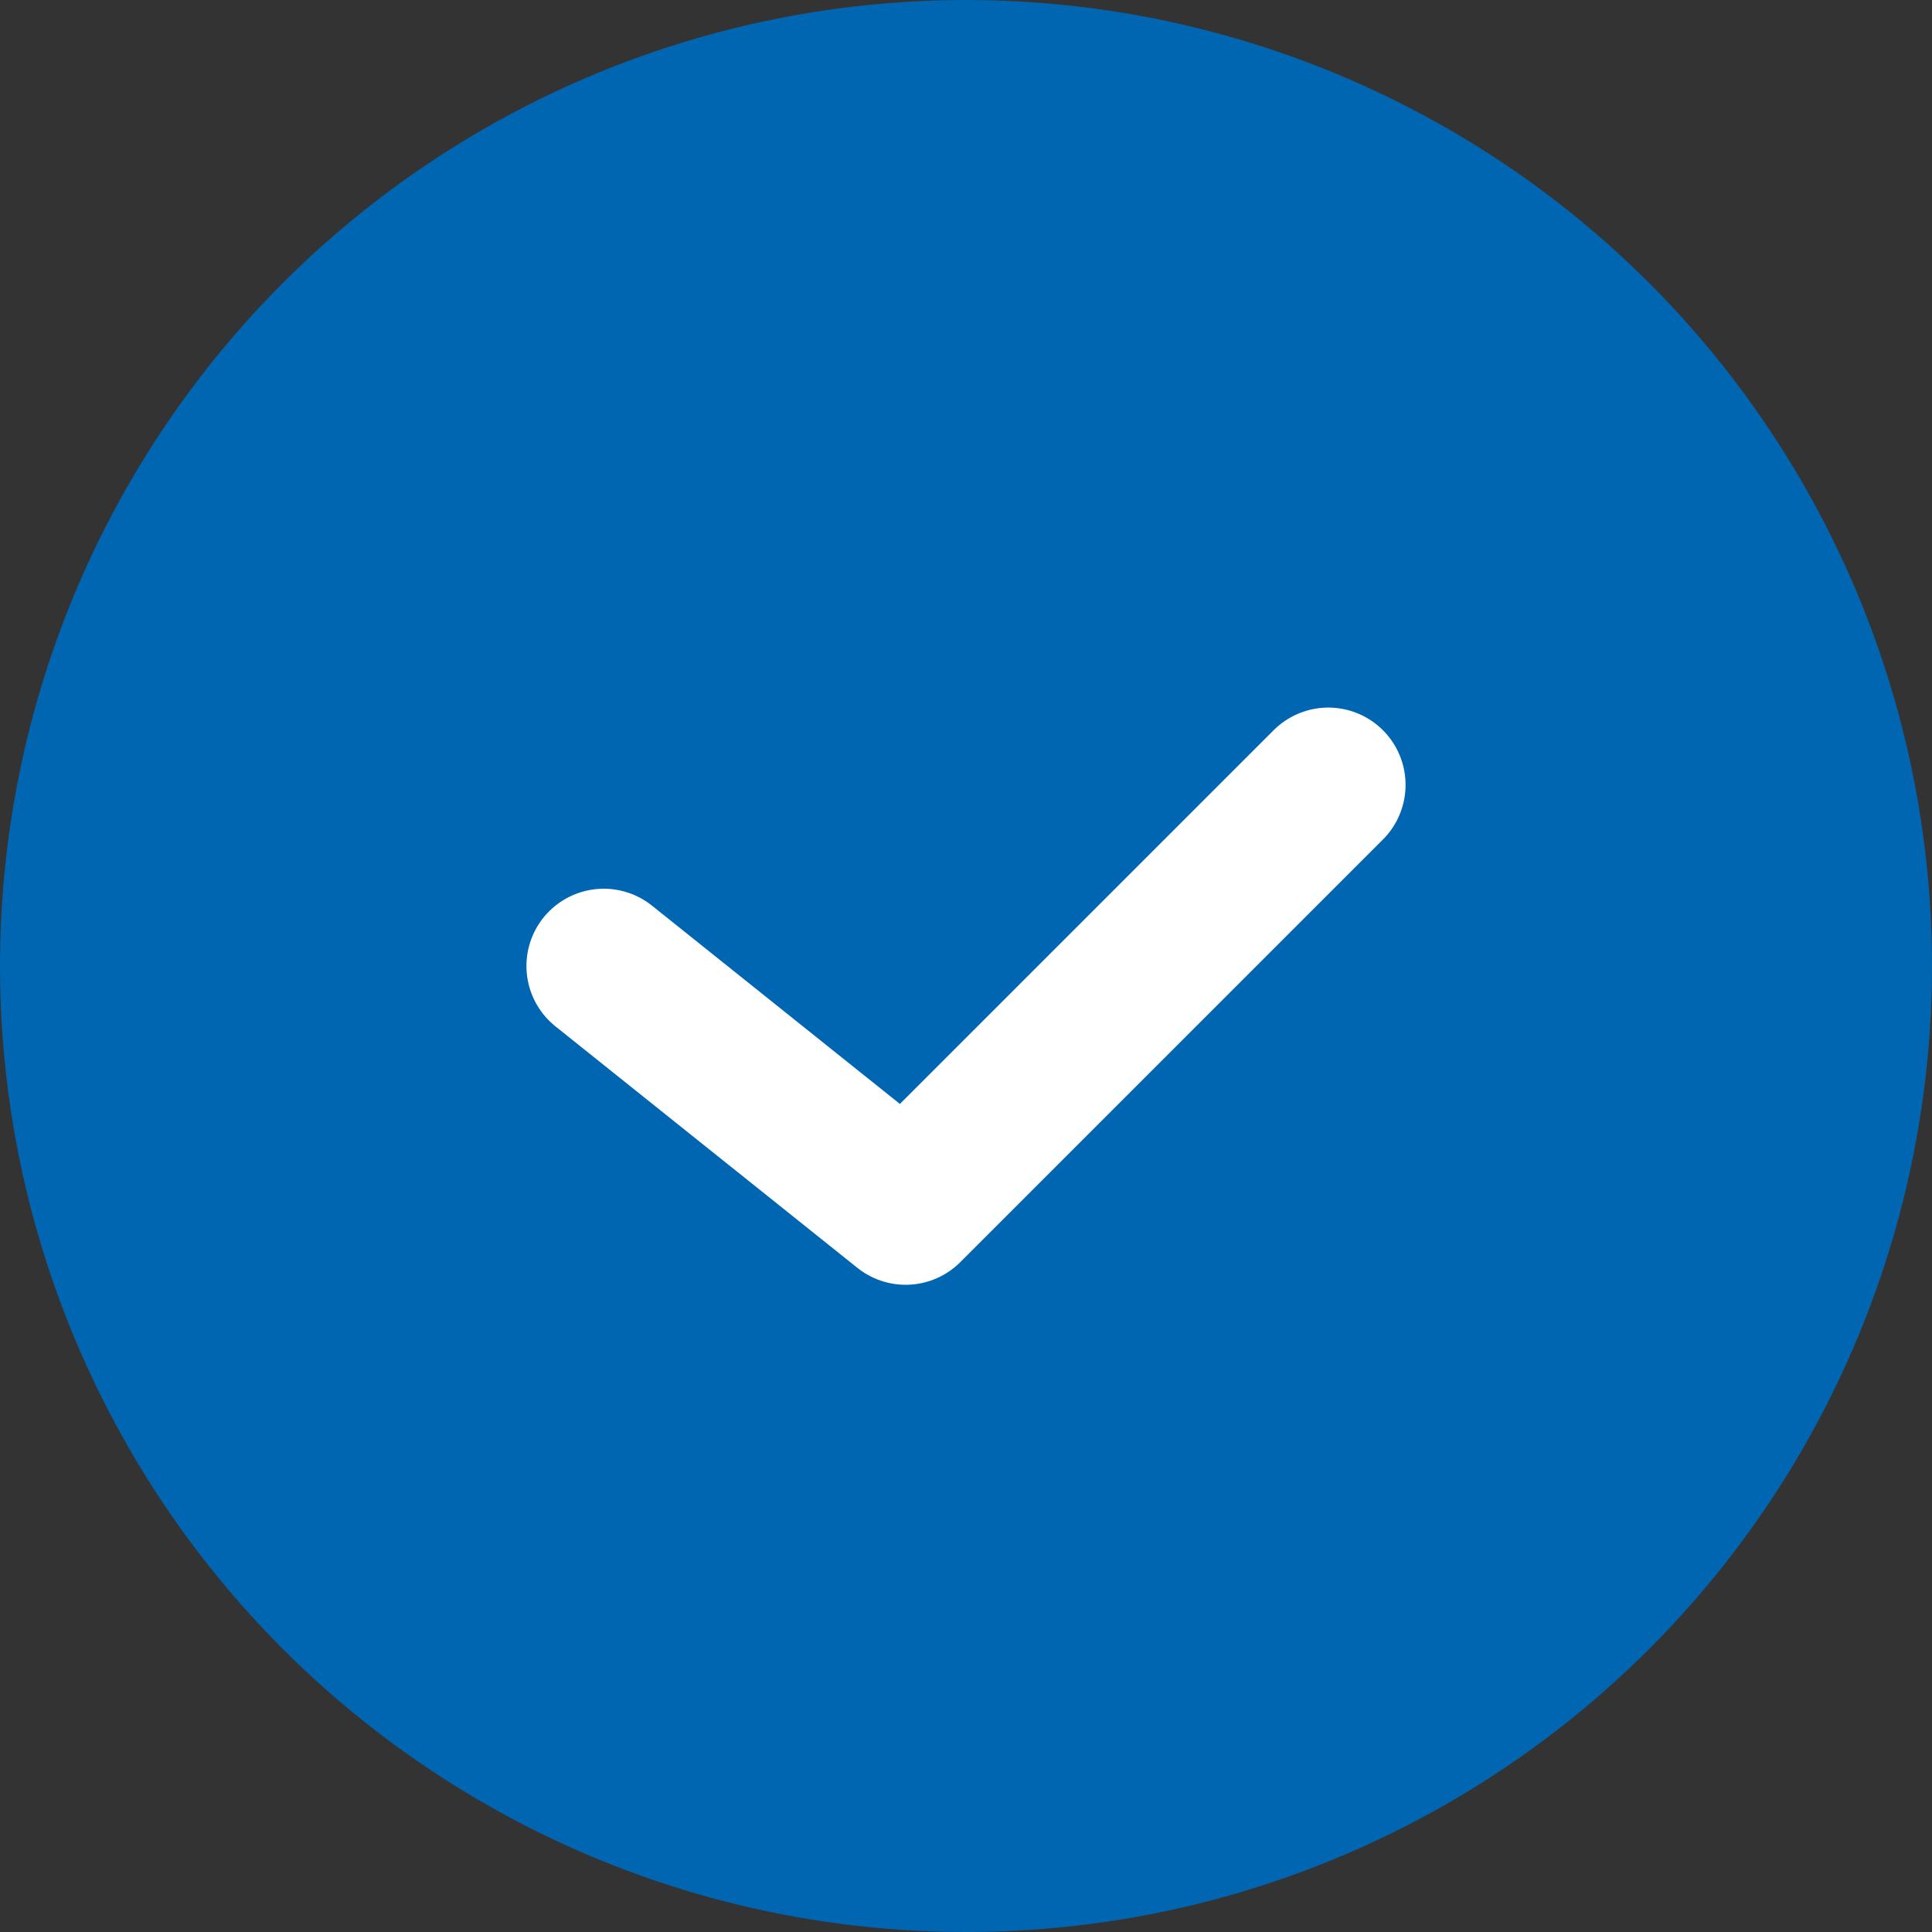
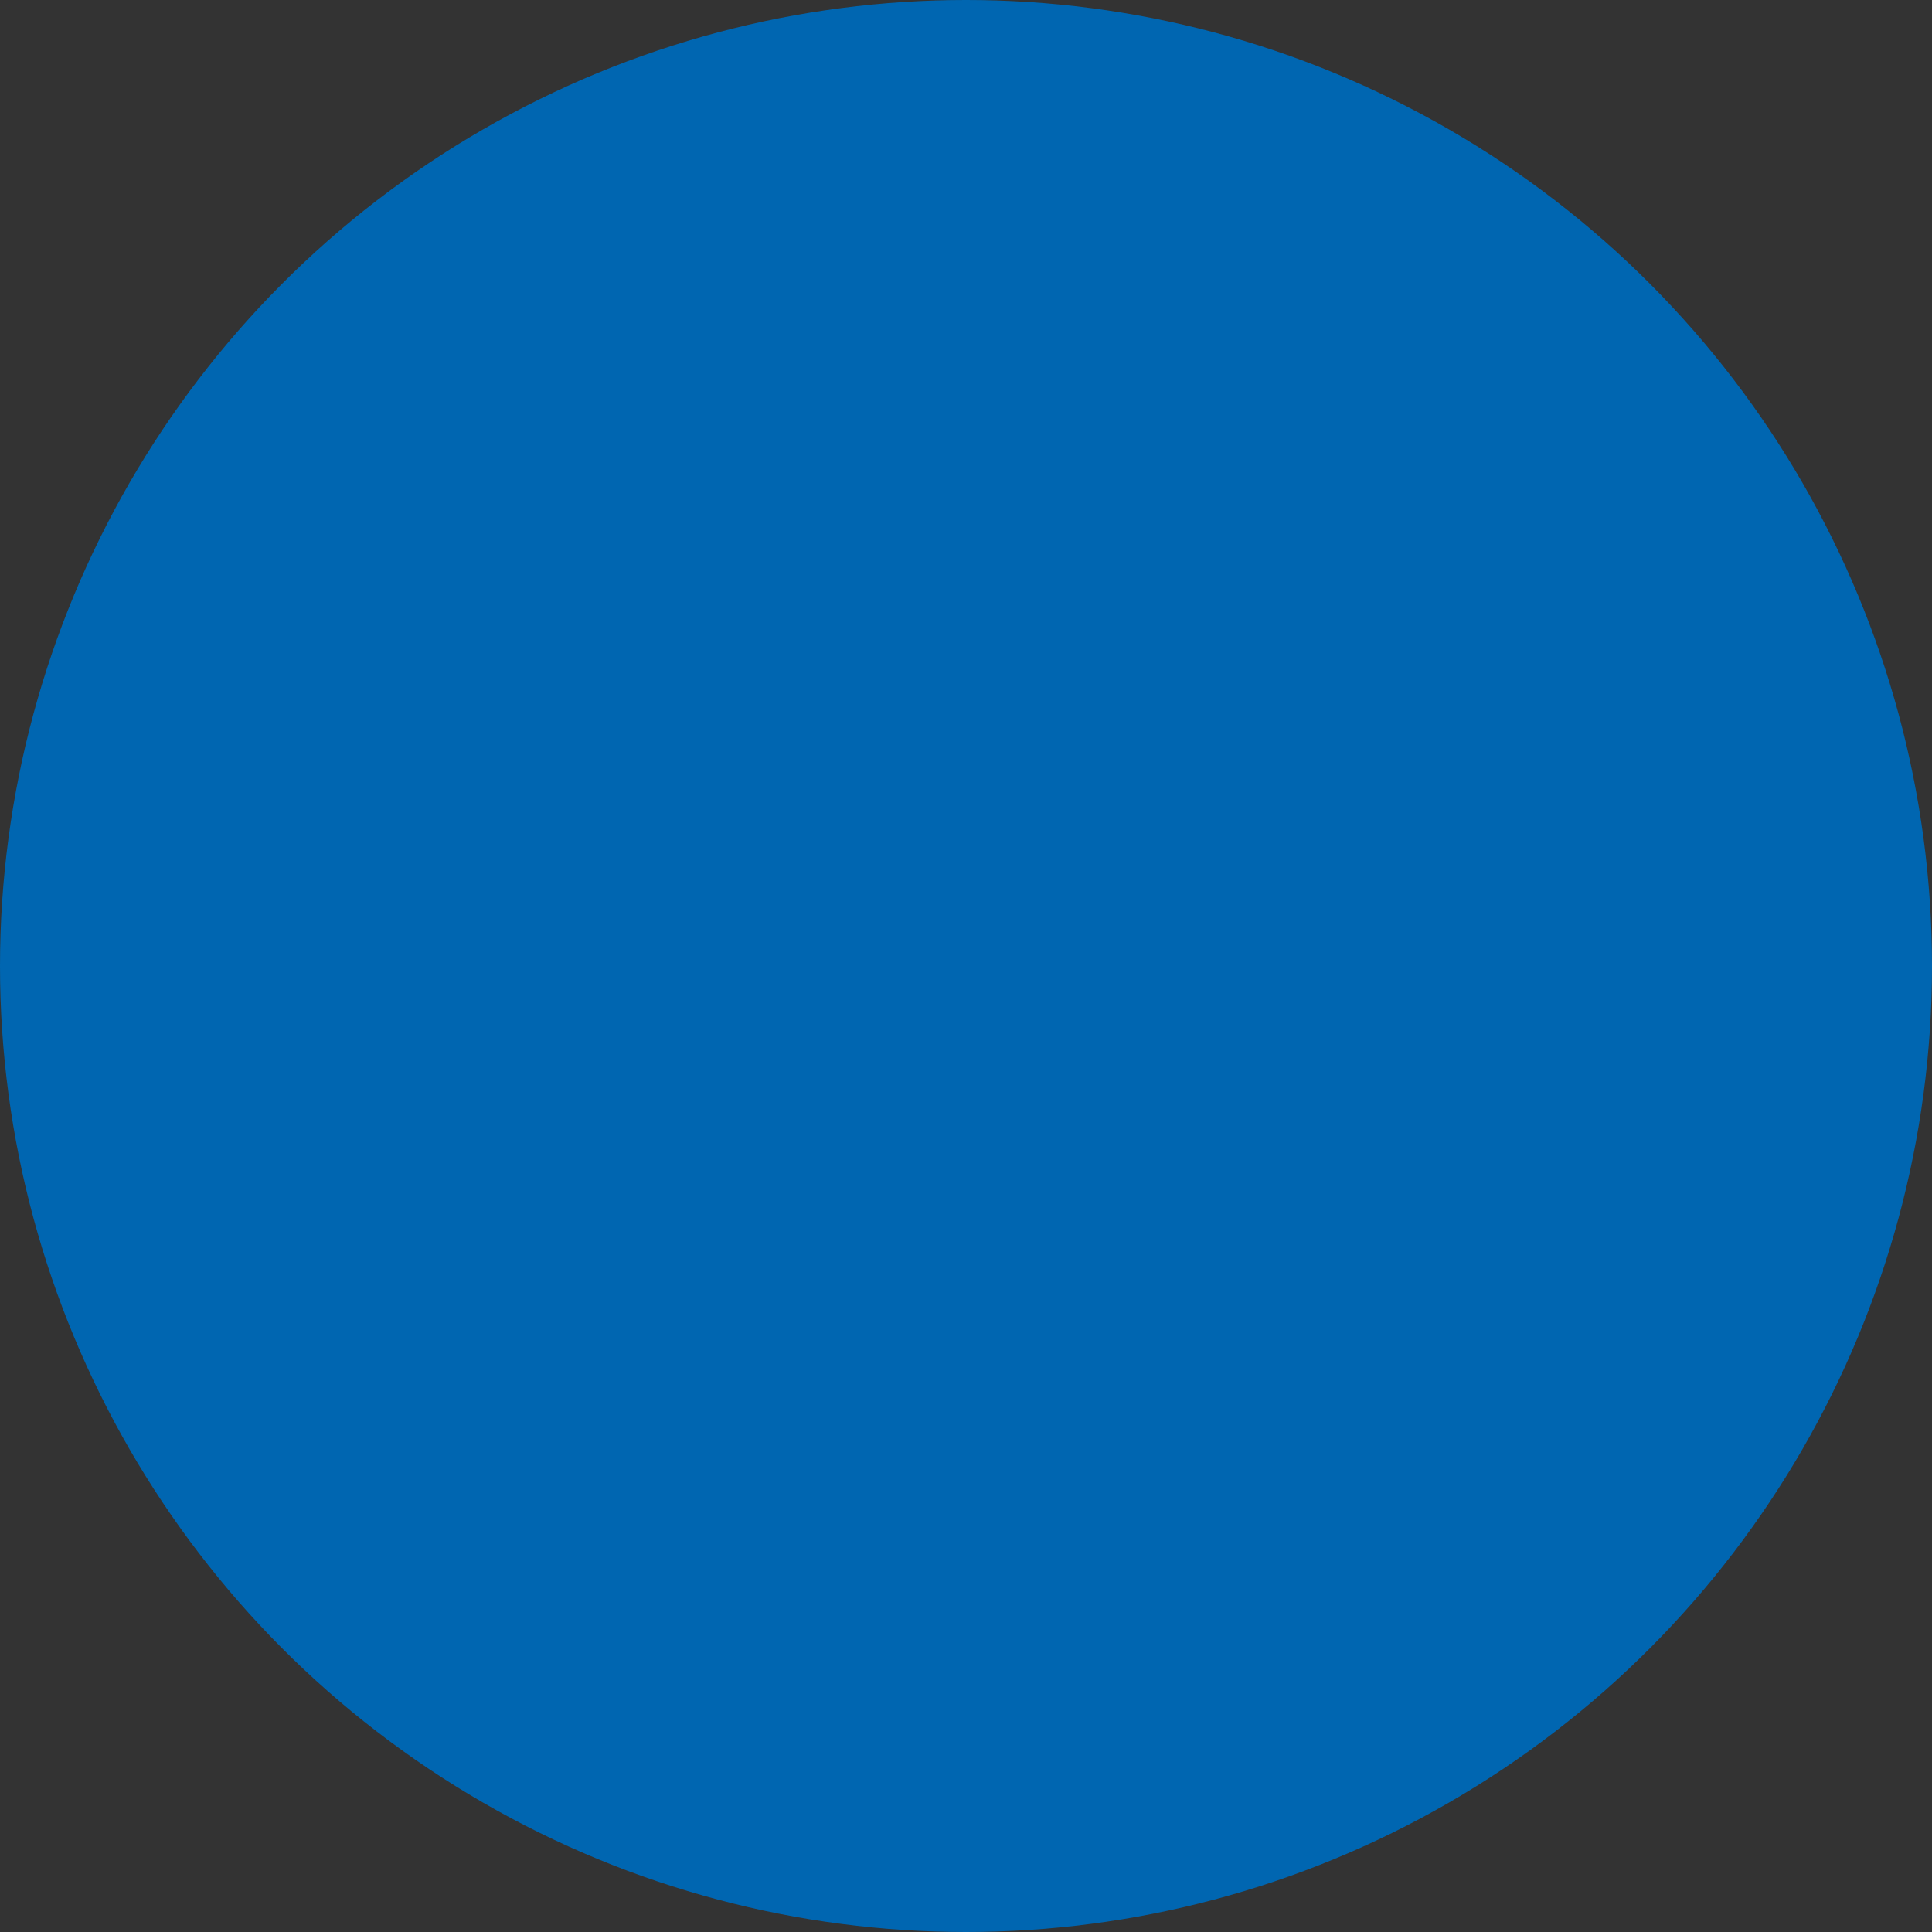
<svg xmlns="http://www.w3.org/2000/svg" width="25" height="25" viewBox="0 0 25 25" fill="none">
  <rect x="0" y="0" width="25" height="25" fill="#333333" stroke="none" />
  <circle cx="12.5" cy="12.5" r="12.5" fill="#0066B1" />
-   <path d="M7.812 12.5L11.719 15.625L17.188 10.156" stroke="white" stroke-width="2" stroke-linecap="round" stroke-linejoin="round" />
</svg>